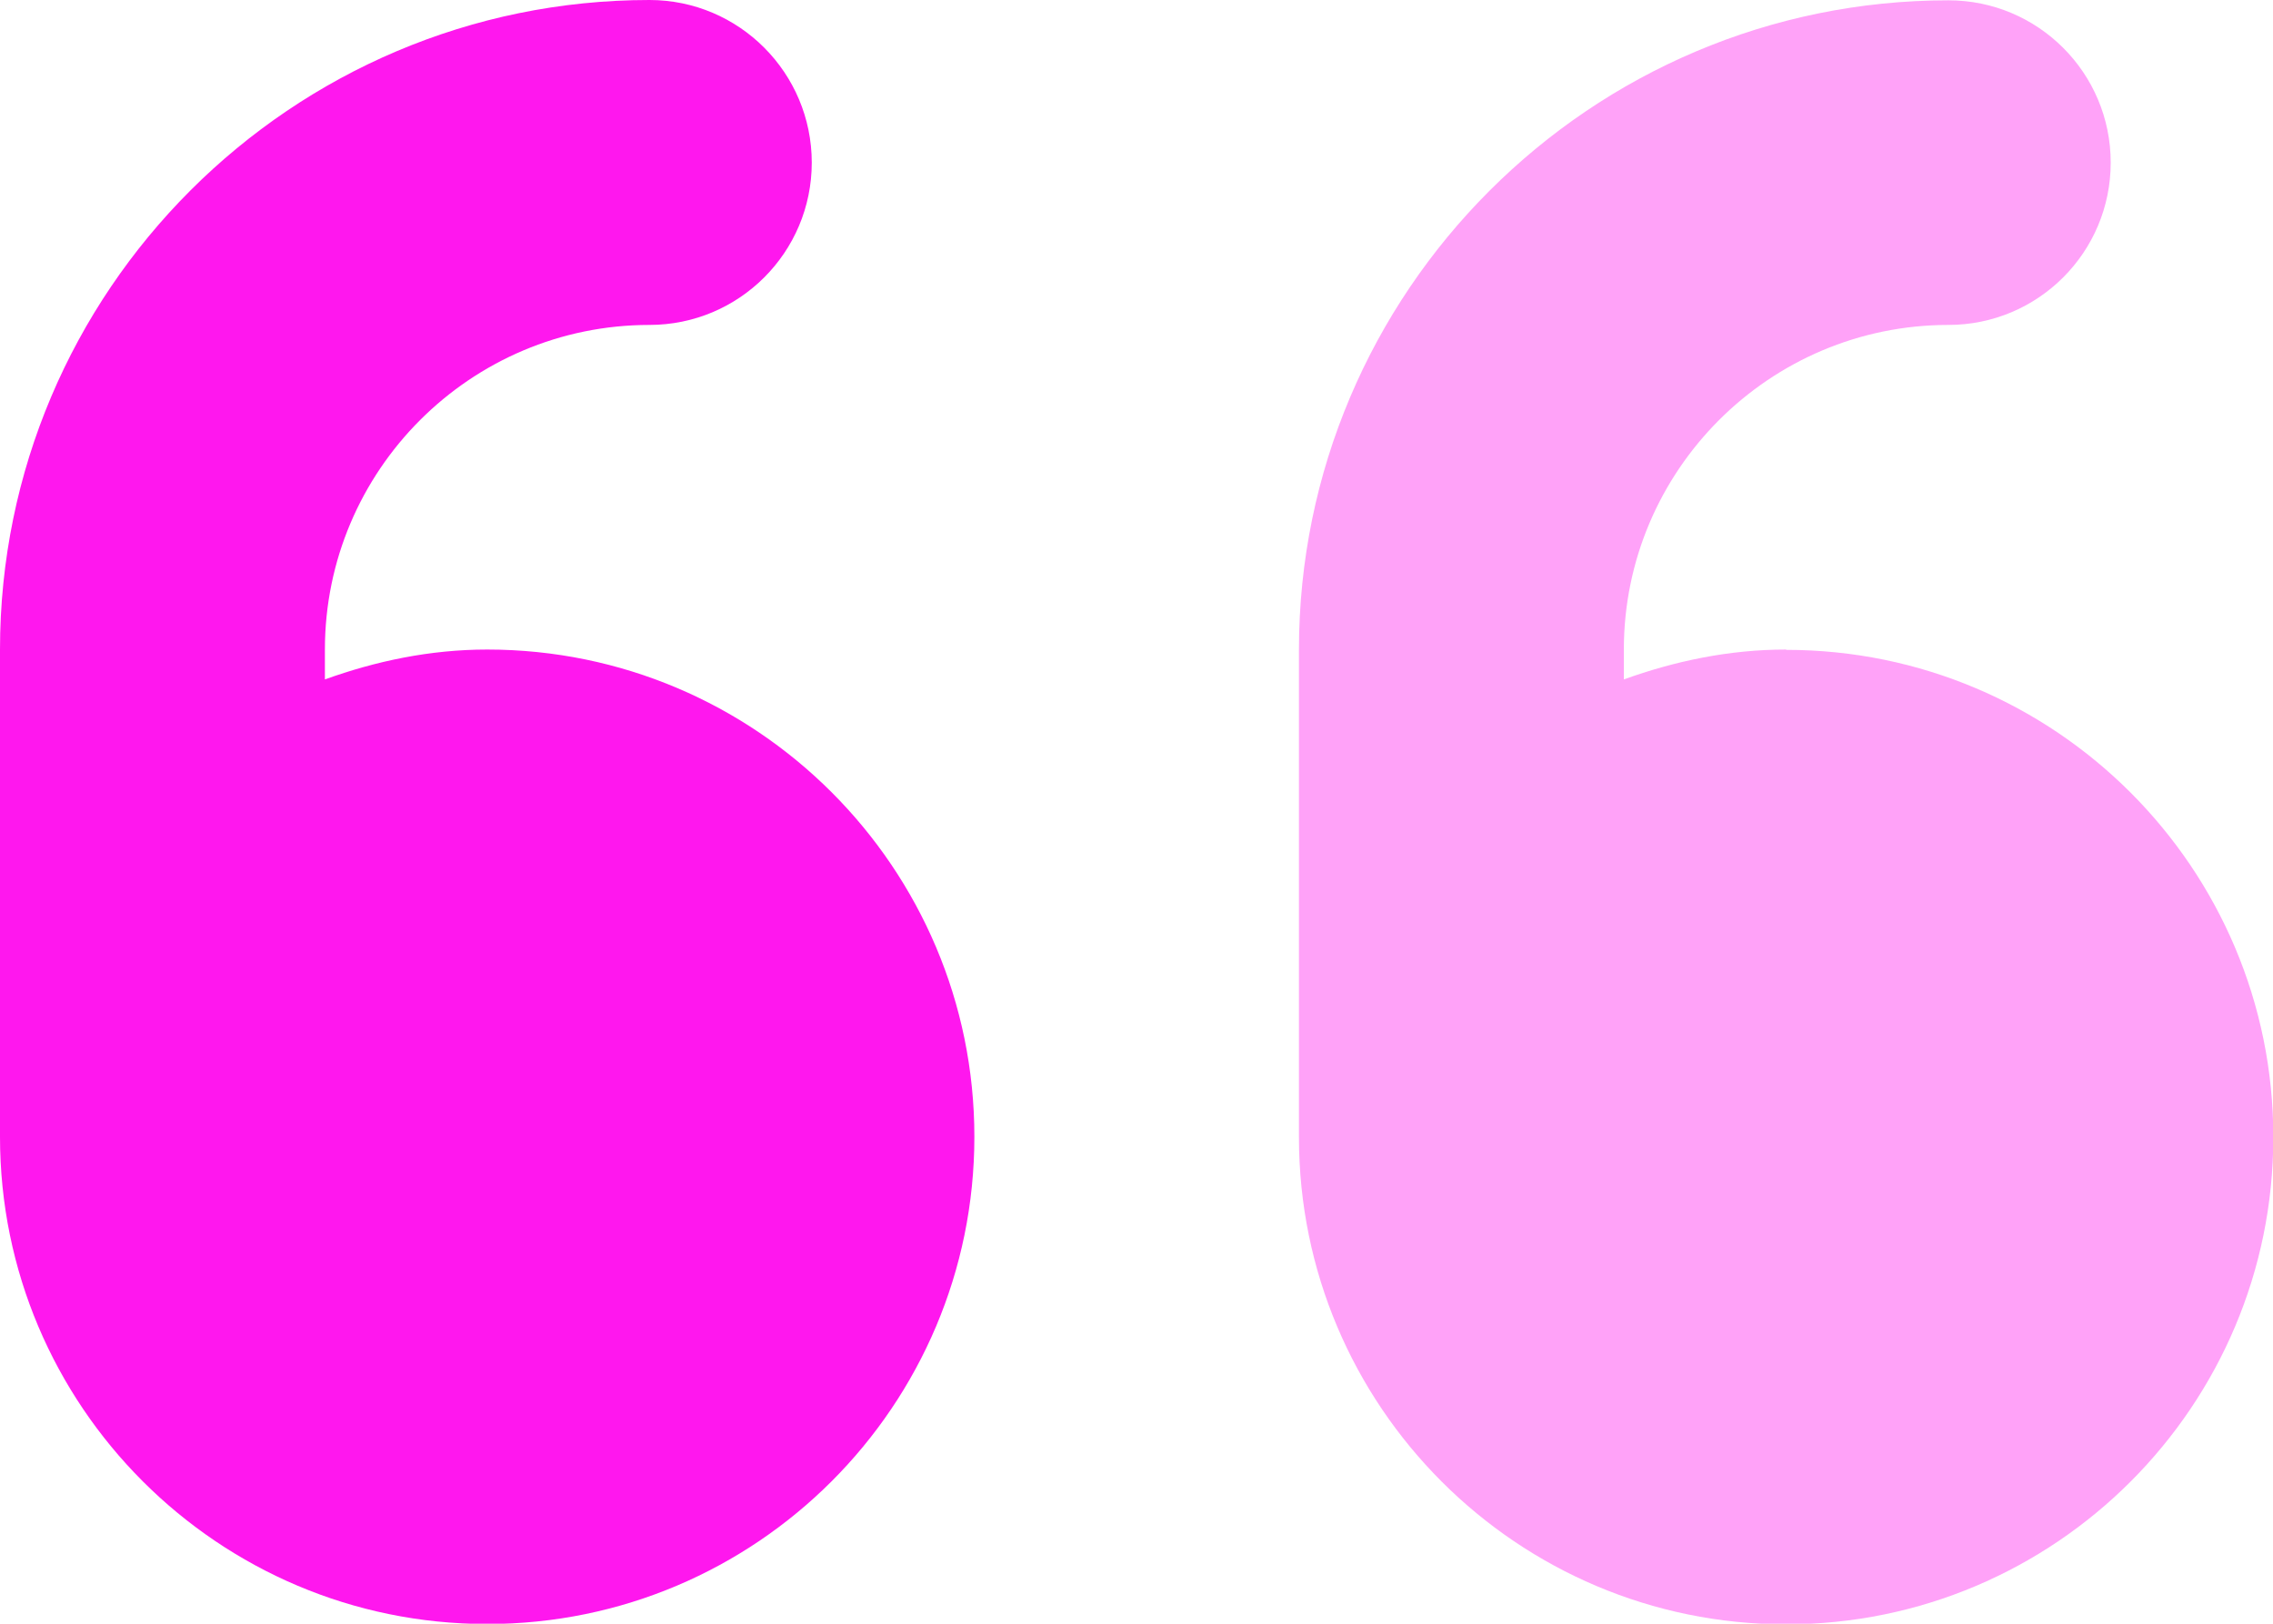
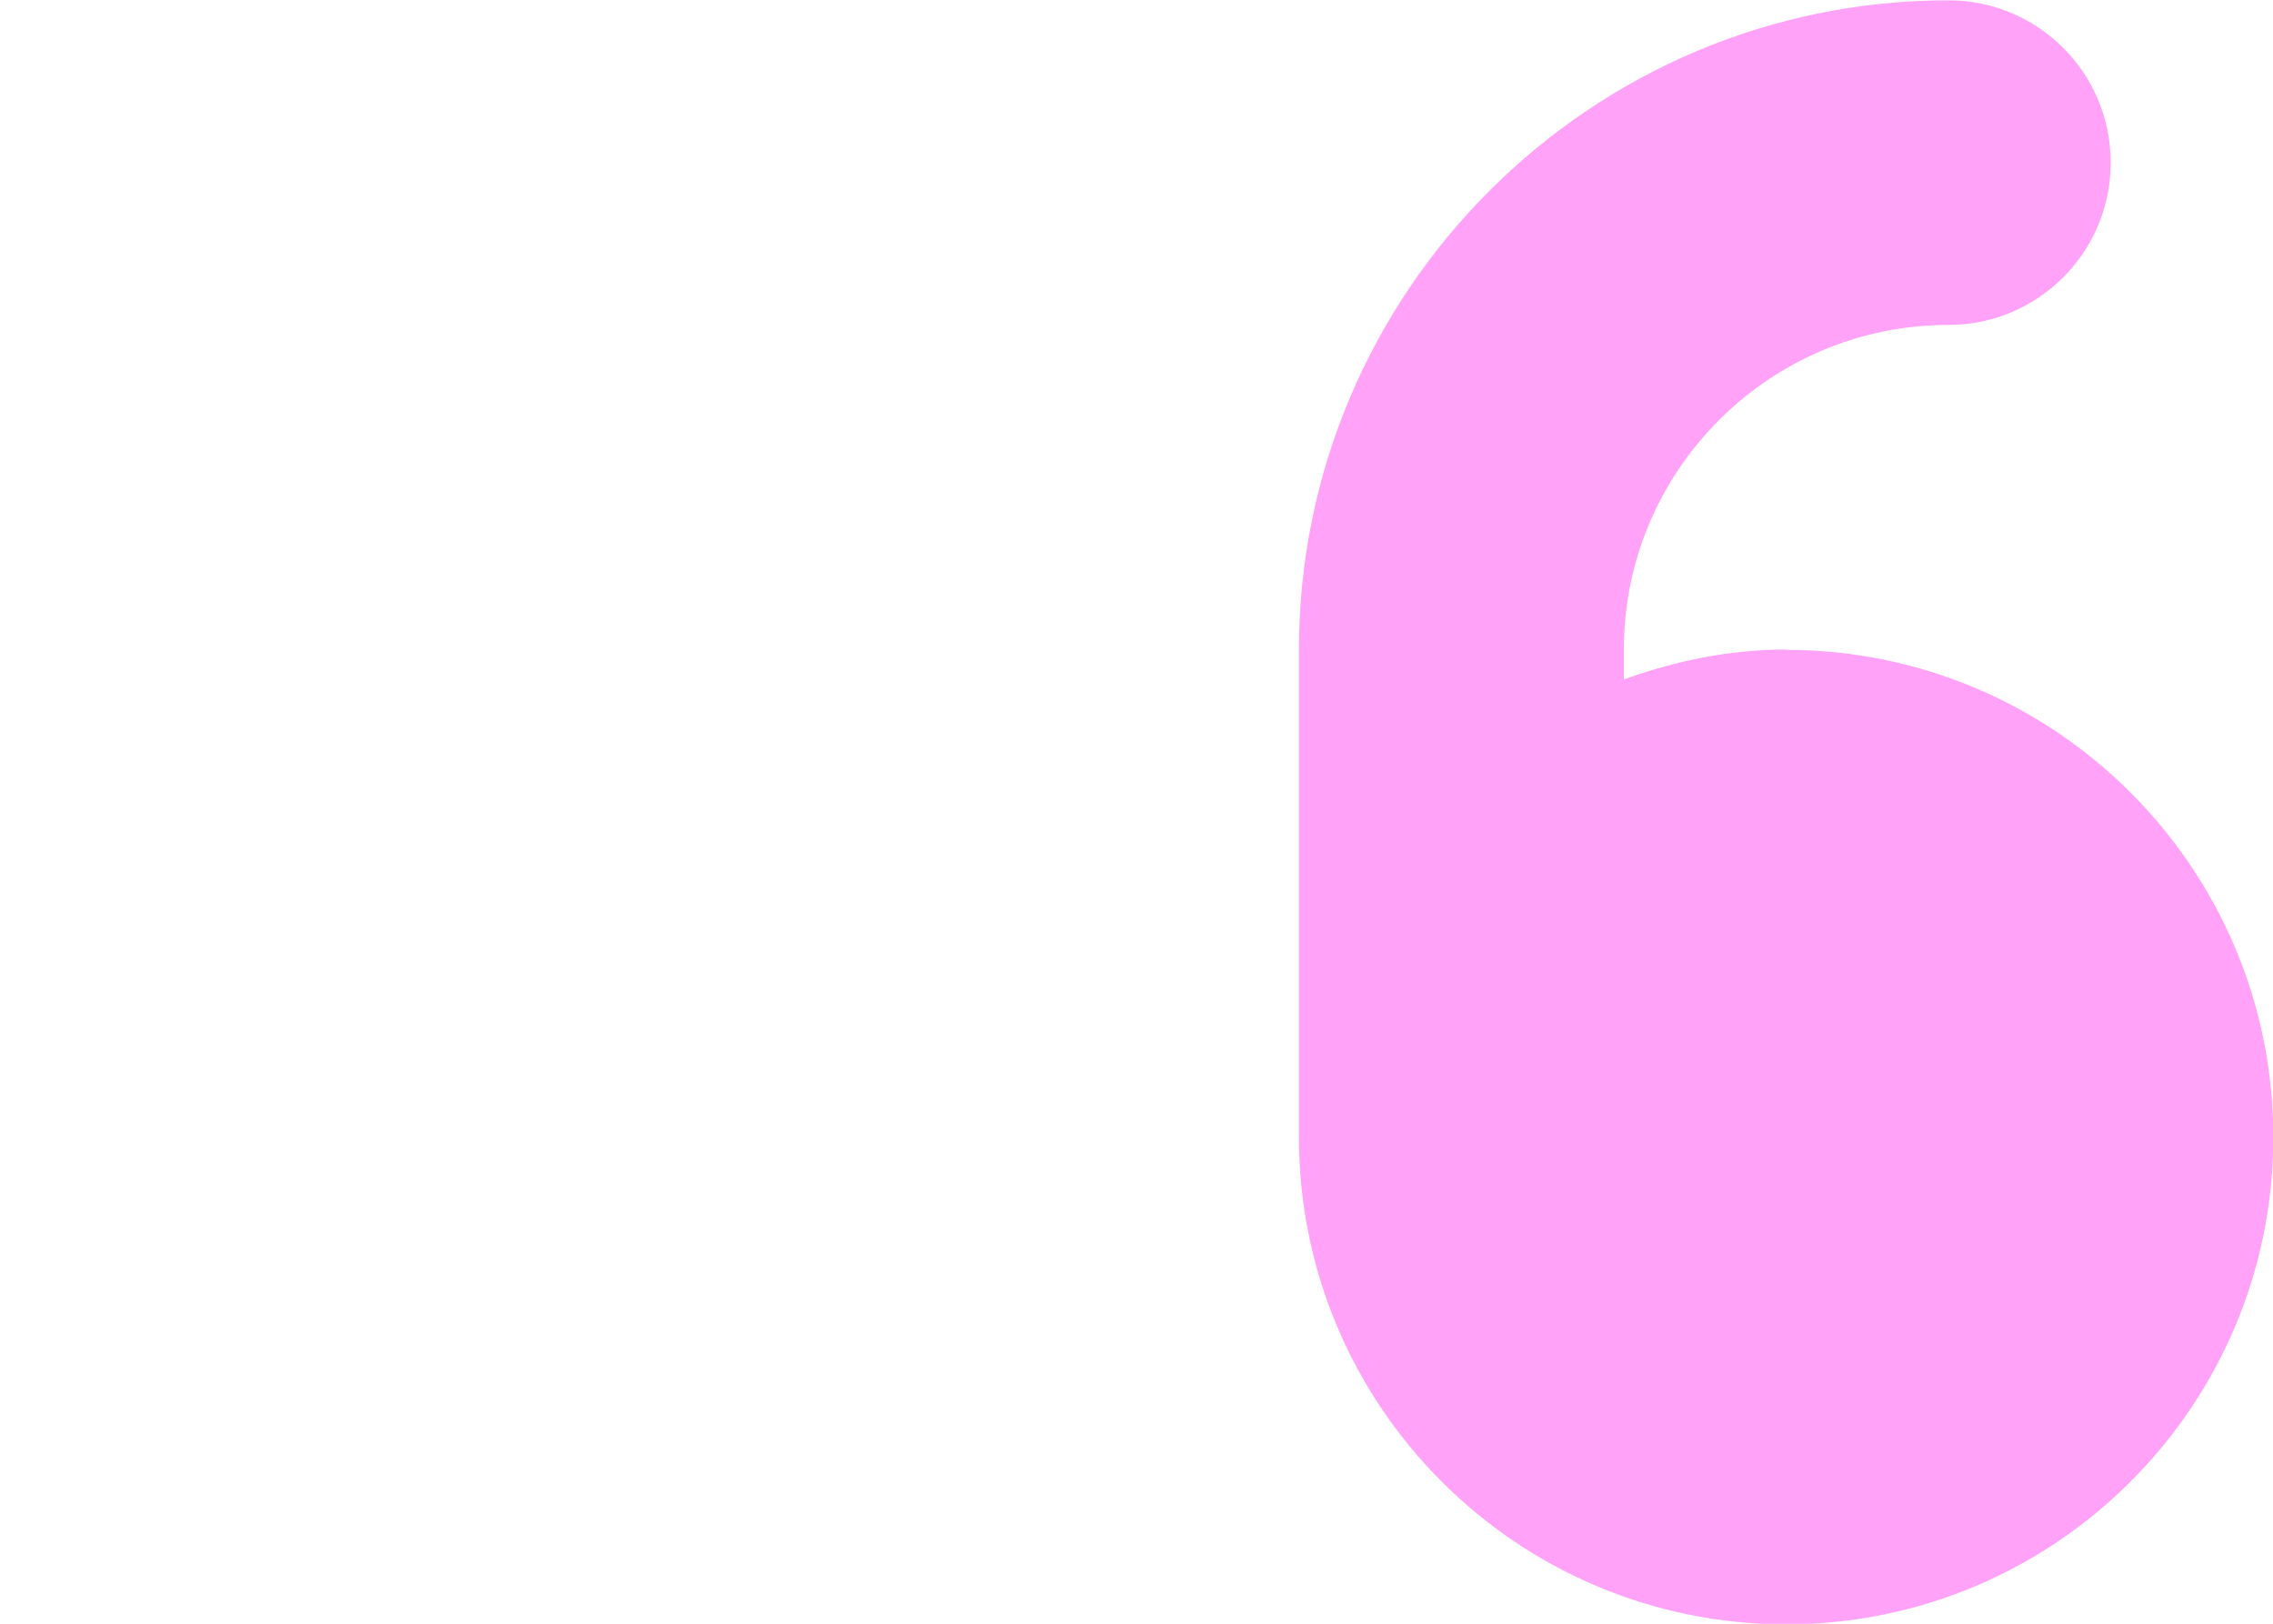
<svg xmlns="http://www.w3.org/2000/svg" id="Calque_2" data-name="Calque 2" viewBox="0 0 70.73 50.52">
  <defs>
    <style>
      .cls-1, .cls-2 {
        fill: #ff17ee;
      }

      .cls-2 {
        opacity: .4;
      }
    </style>
  </defs>
  <g id="ui-icons-duotone">
    <g>
-       <path class="cls-1" d="m15.16,20.21c-1.78,0-3.47.36-5.05.93v-.93c0-5.57,4.53-10.1,10.1-10.1,2.79,0,5.05-2.26,5.05-5.05S23,0,20.21,0C9.07,0,0,9.06,0,20.21v15.16c0,8.37,6.79,15.16,15.16,15.16s15.16-6.79,15.16-15.16-6.79-15.16-15.16-15.16Z" />
      <path class="cls-2" d="m55.58,20.21c-1.78,0-3.47.36-5.05.93v-.93c0-5.57,4.53-10.1,10.1-10.1,2.79,0,5.05-2.26,5.05-5.05s-2.26-5.05-5.05-5.05c-11.14,0-20.21,9.07-20.21,20.21v15.16c0,8.37,6.79,15.16,15.16,15.16s15.16-6.79,15.16-15.16-6.79-15.16-15.16-15.16Z" />
    </g>
  </g>
</svg>